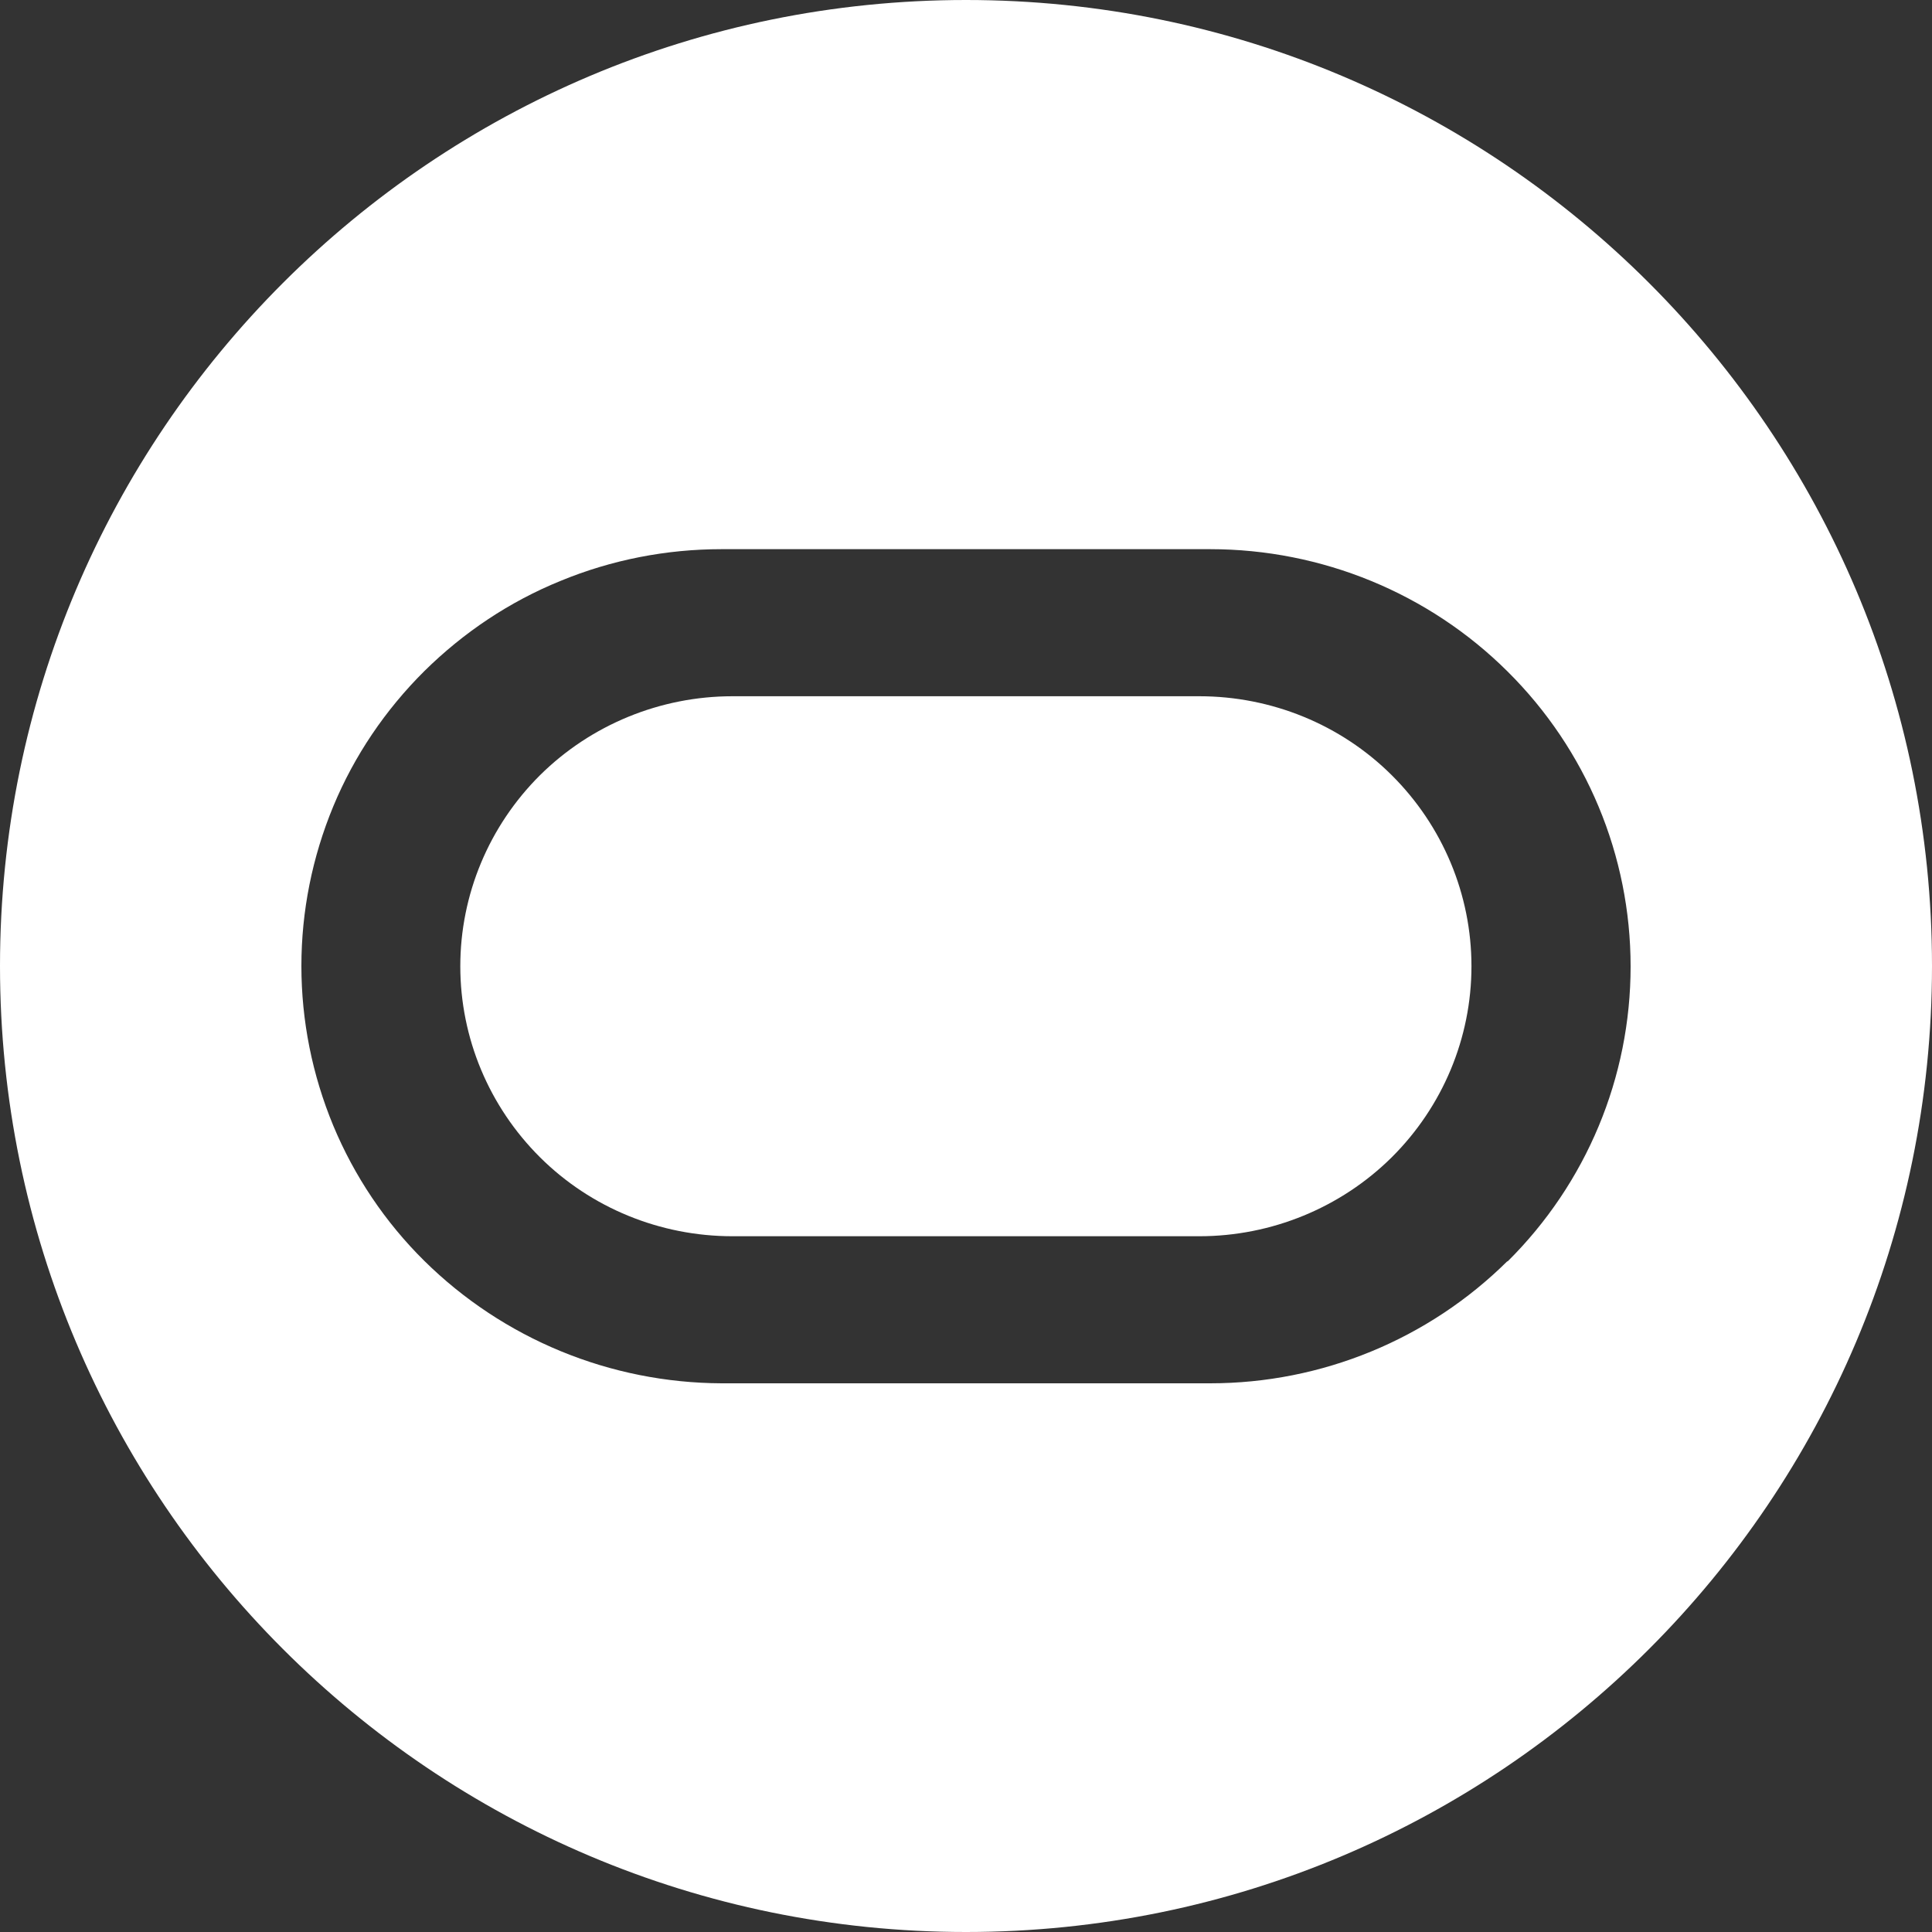
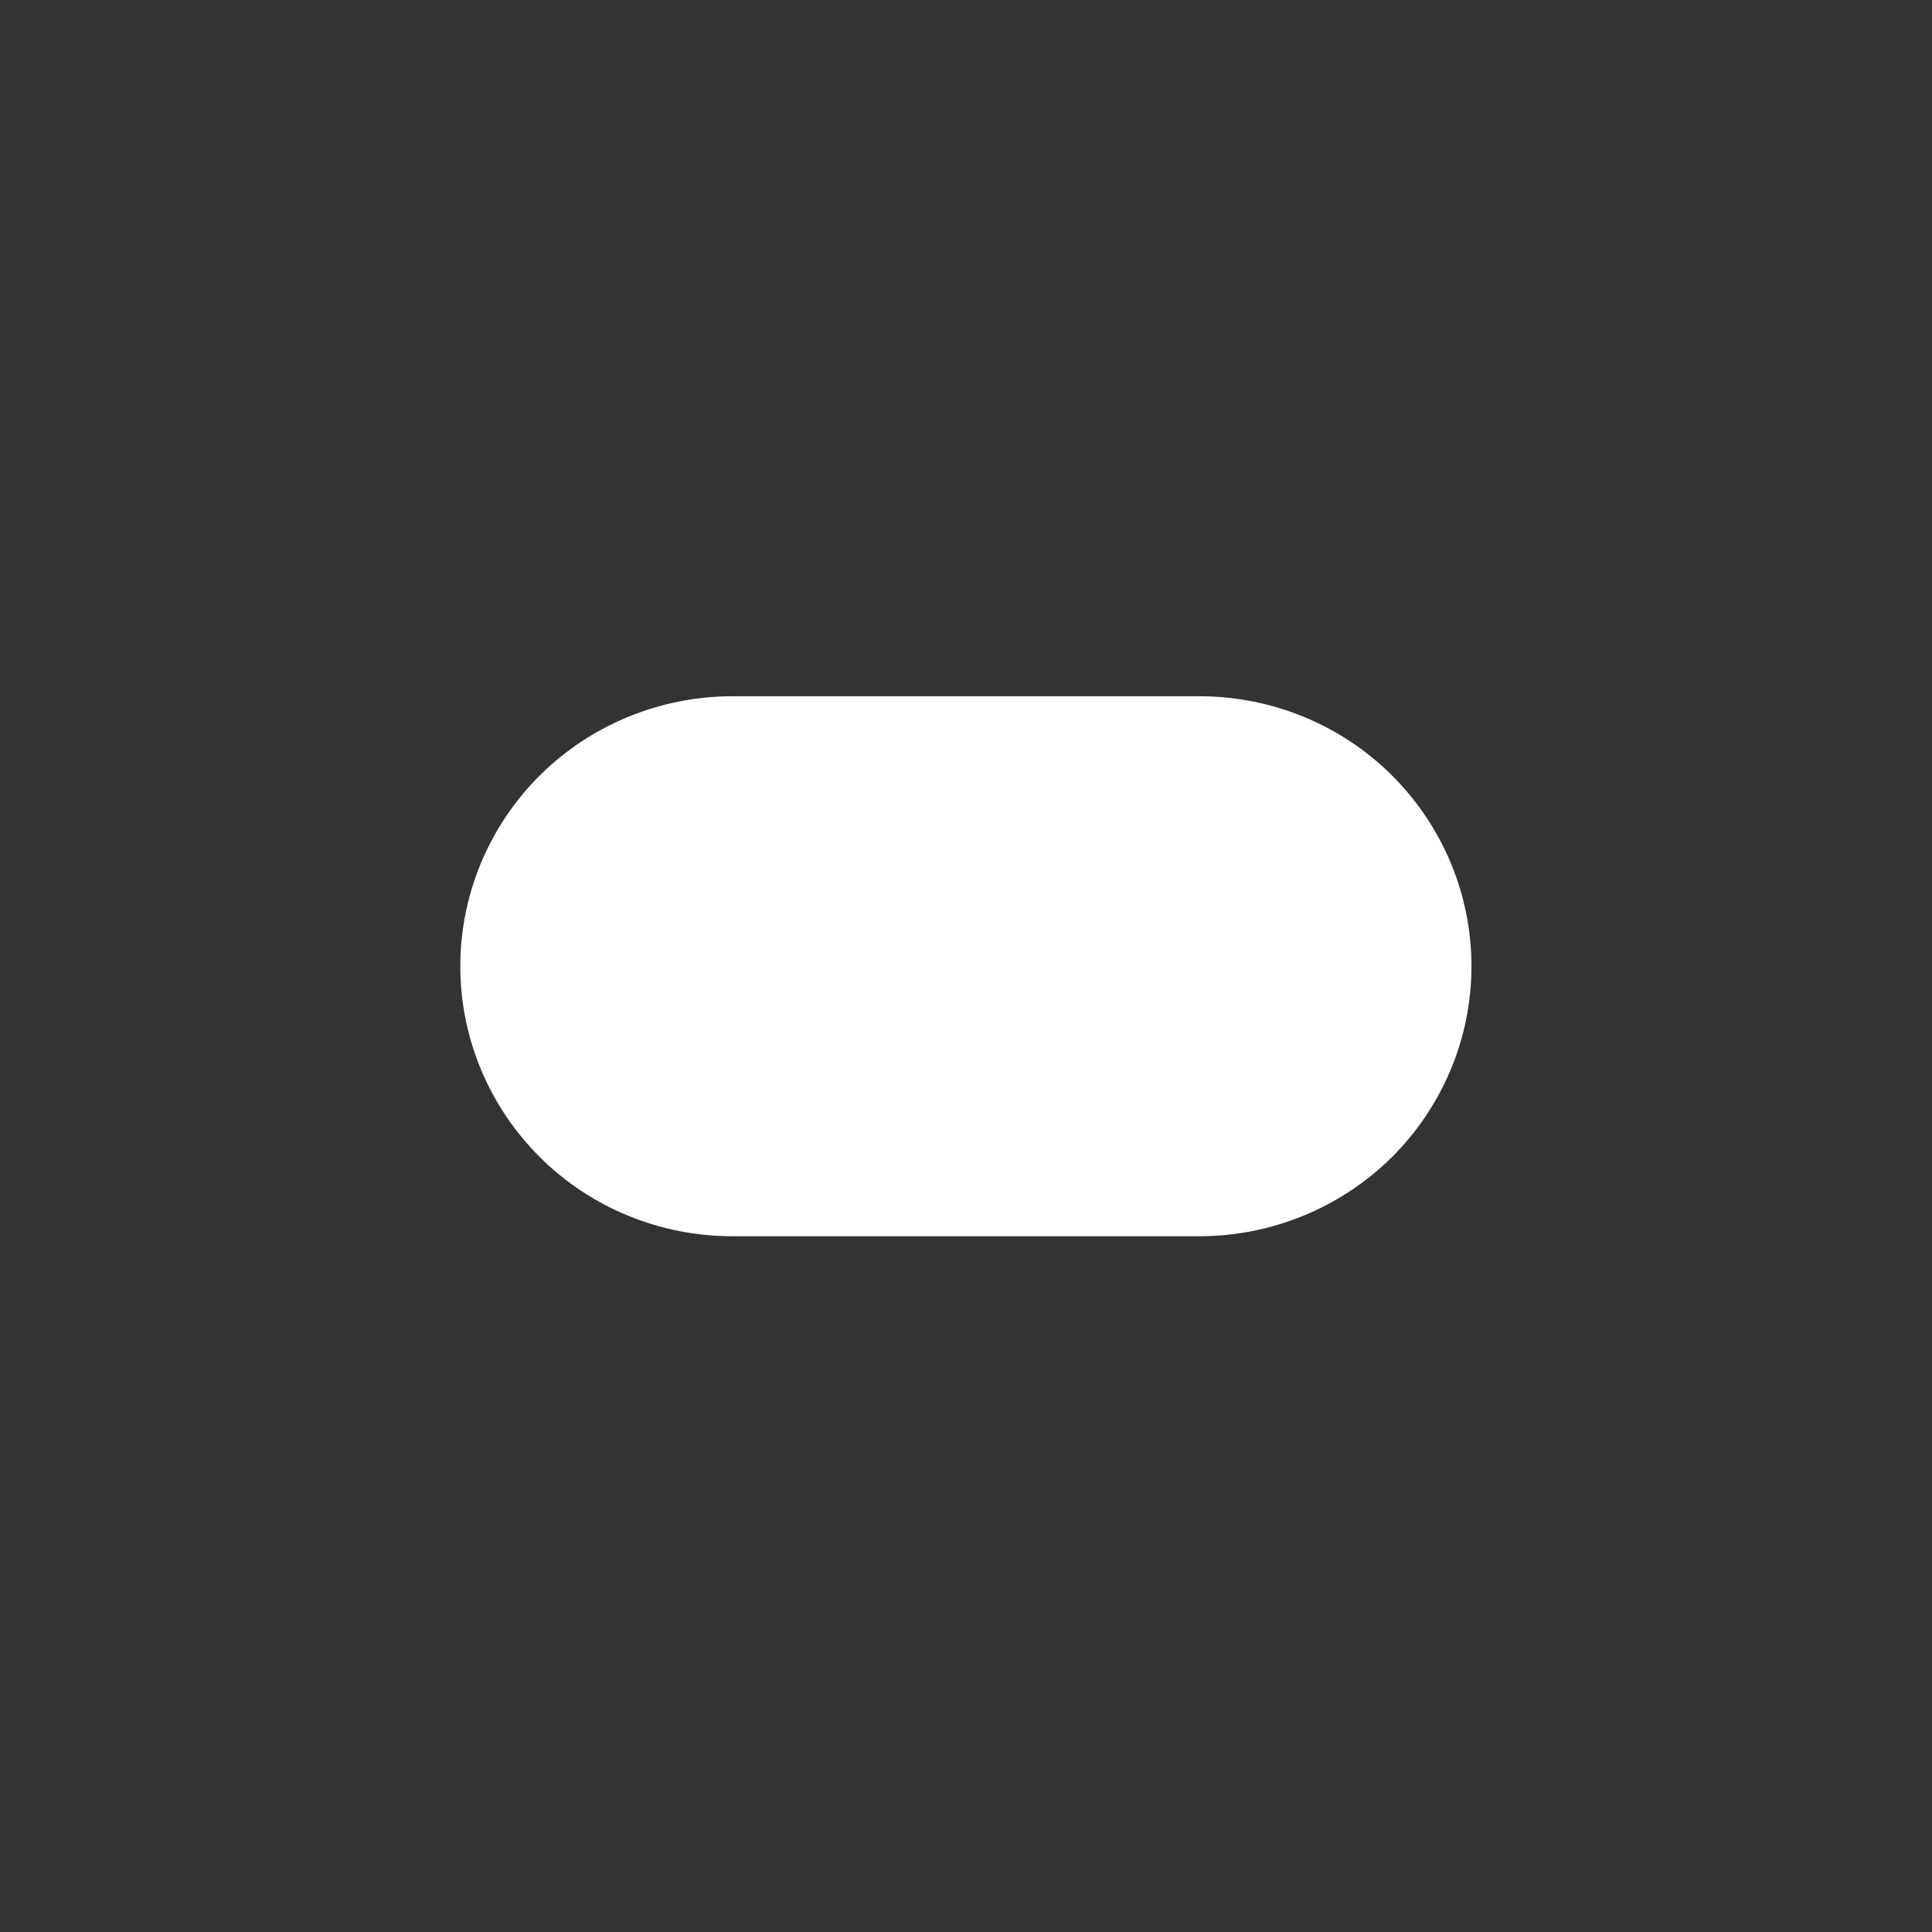
<svg xmlns="http://www.w3.org/2000/svg" id="a" width="80" height="80" viewBox="0 0 80 80">
  <rect x="0" y="0" width="80" height="80" fill="#333333" stroke="none" />
  <path d="M49.66,28.83h-19.33c-2.99,0-5.86,1.18-7.97,3.27-2.11,2.1-3.3,4.94-3.3,7.91s1.19,5.81,3.3,7.91c2.11,2.1,4.98,3.27,7.97,3.27h19.33c2.99,0,5.86-1.18,7.97-3.27,2.11-2.1,3.3-4.94,3.3-7.91s-1.19-5.81-3.3-7.91c-2.11-2.1-4.98-3.27-7.97-3.27Z" fill="#fff" stroke-width="0" />
-   <path d="M40,0C17.91,0,0,17.91,0,40s17.91,40,40,40,40-17.91,40-40S62.09,0,40,0ZM62.42,52.22c-3.27,3.24-7.69,5.06-12.31,5.06h-20.23c-2.29-.01-4.55-.46-6.66-1.33-2.11-.87-4.03-2.14-5.65-3.74-1.62-1.6-2.9-3.51-3.77-5.6-.87-2.1-1.32-4.34-1.32-6.61s.45-4.51,1.32-6.61c.87-2.1,2.16-4,3.77-5.6,1.62-1.6,3.53-2.88,5.65-3.74,2.11-.87,4.37-1.31,6.66-1.31h20.23c4.62,0,9.05,1.82,12.31,5.06,3.27,3.24,5.1,7.63,5.1,12.22s-1.83,8.98-5.1,12.22Z" fill="#fff" stroke-width="0" />
</svg>